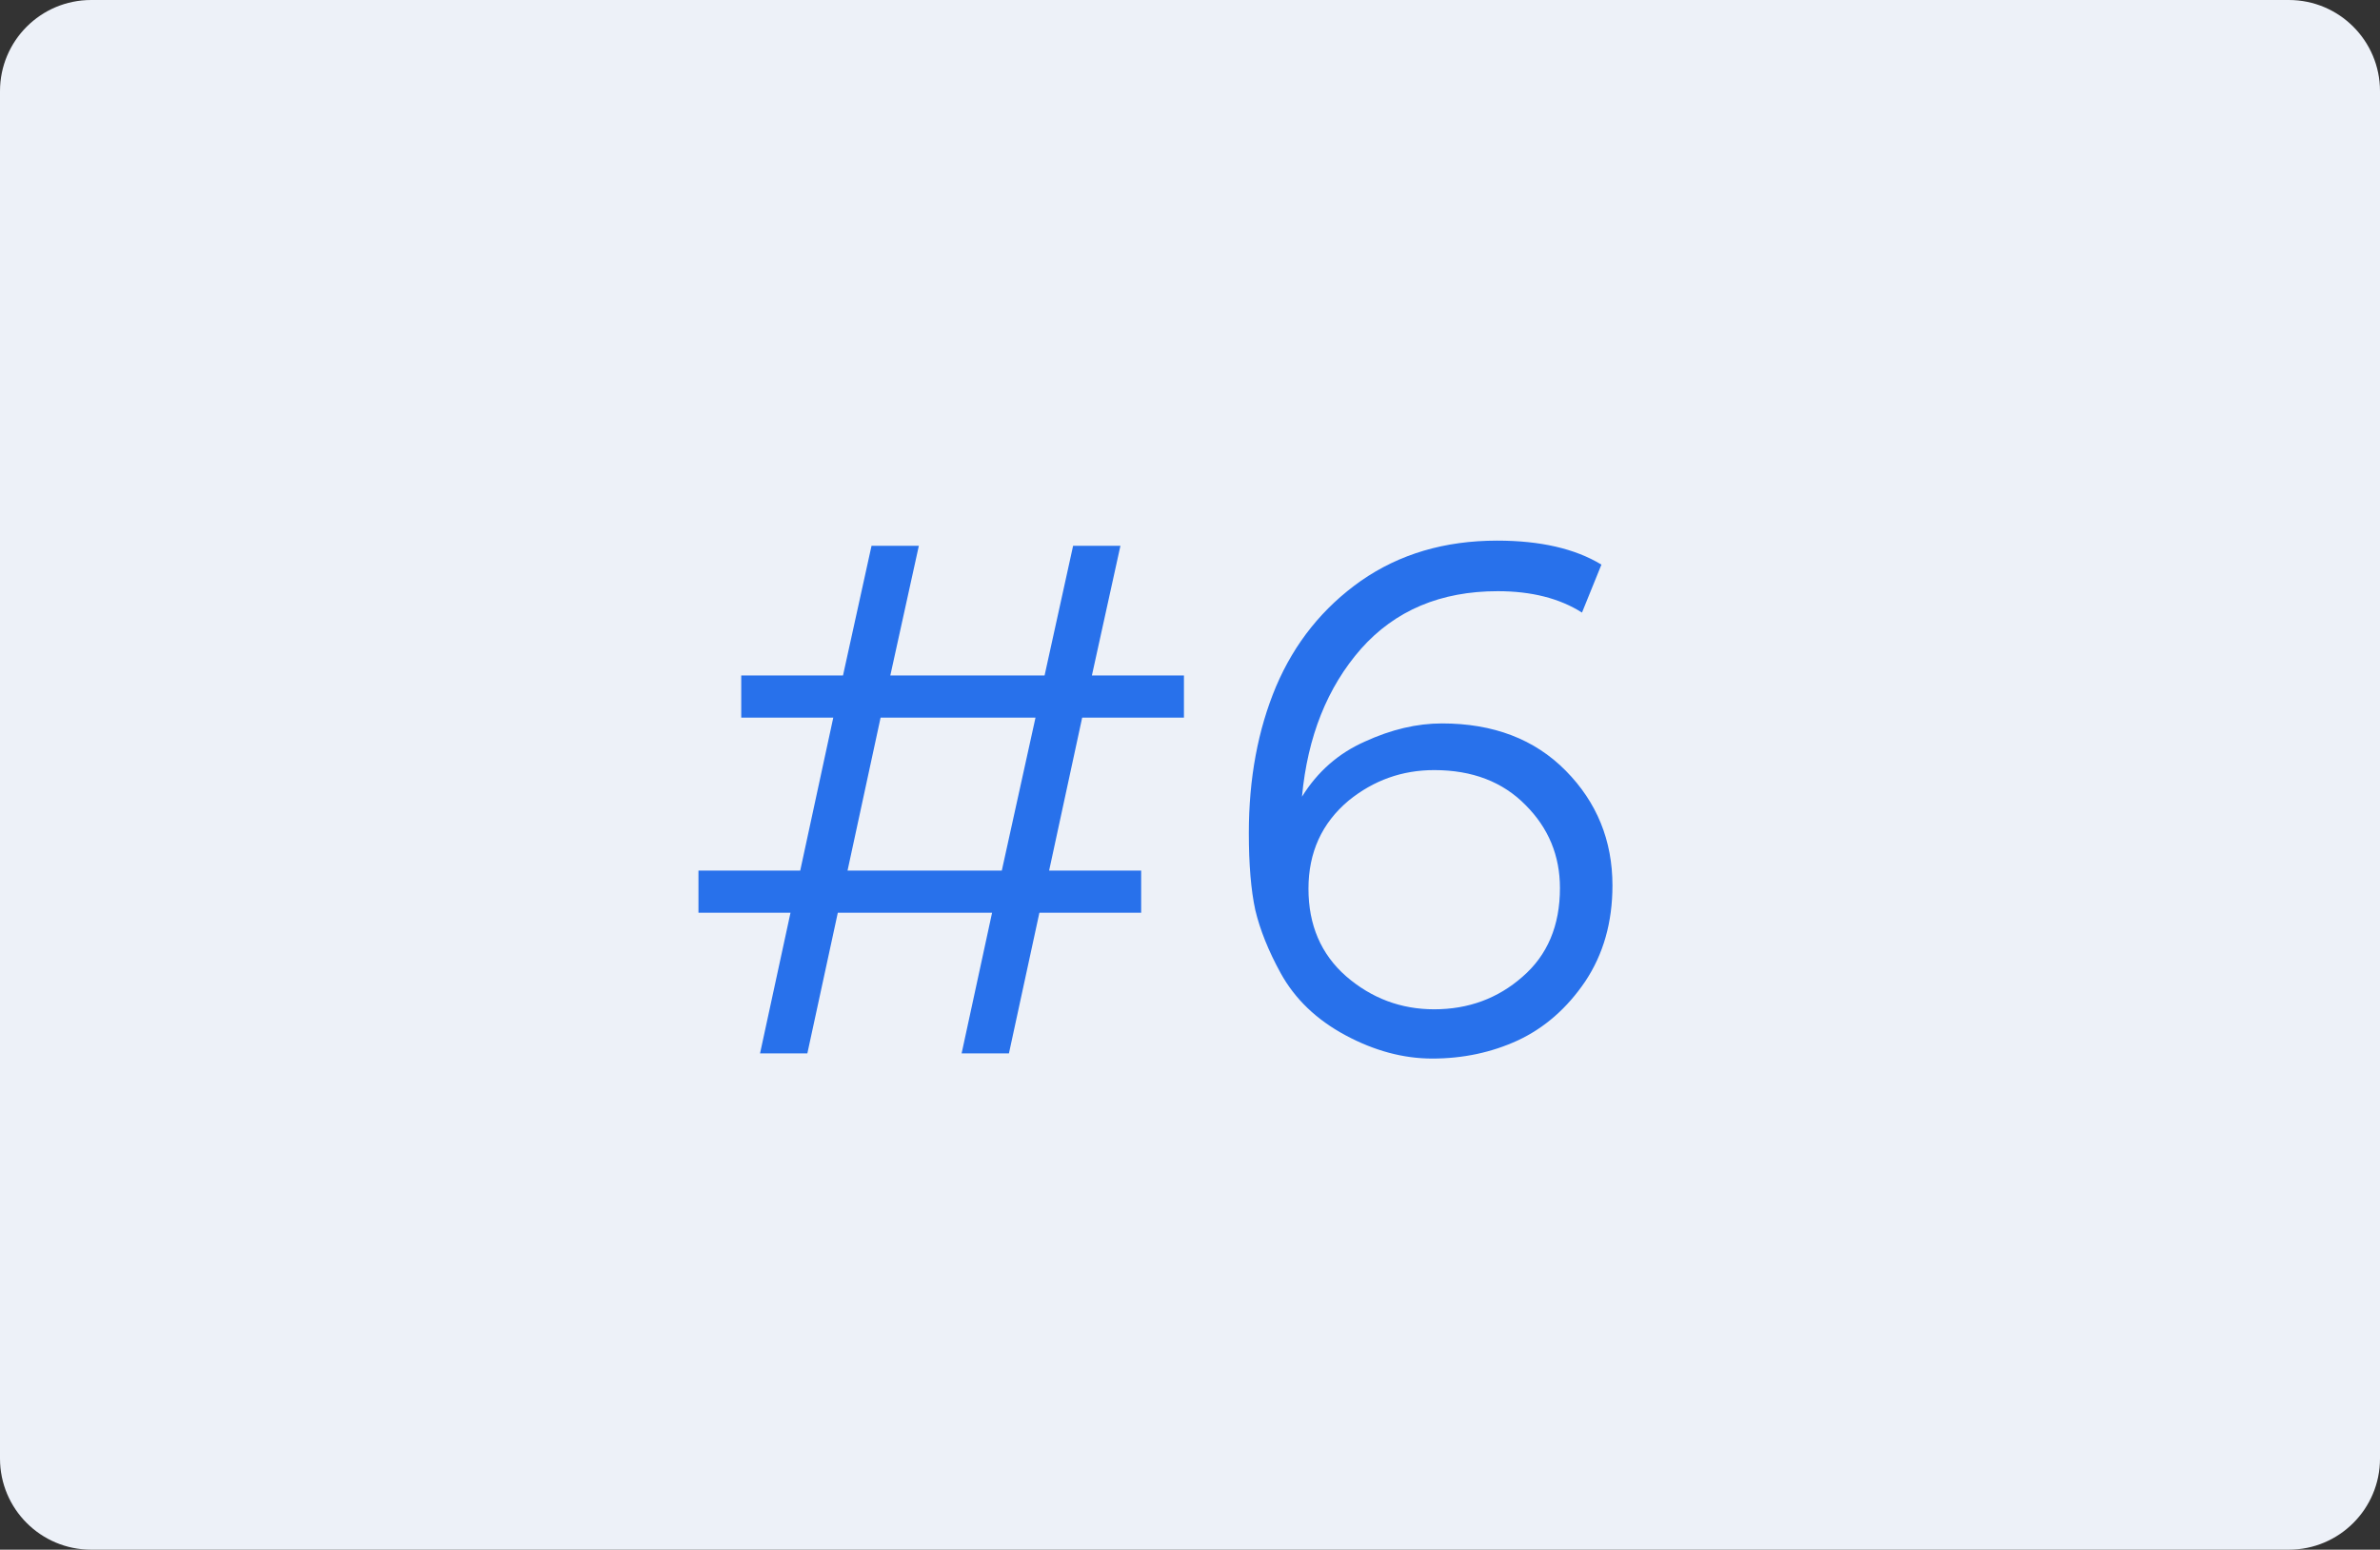
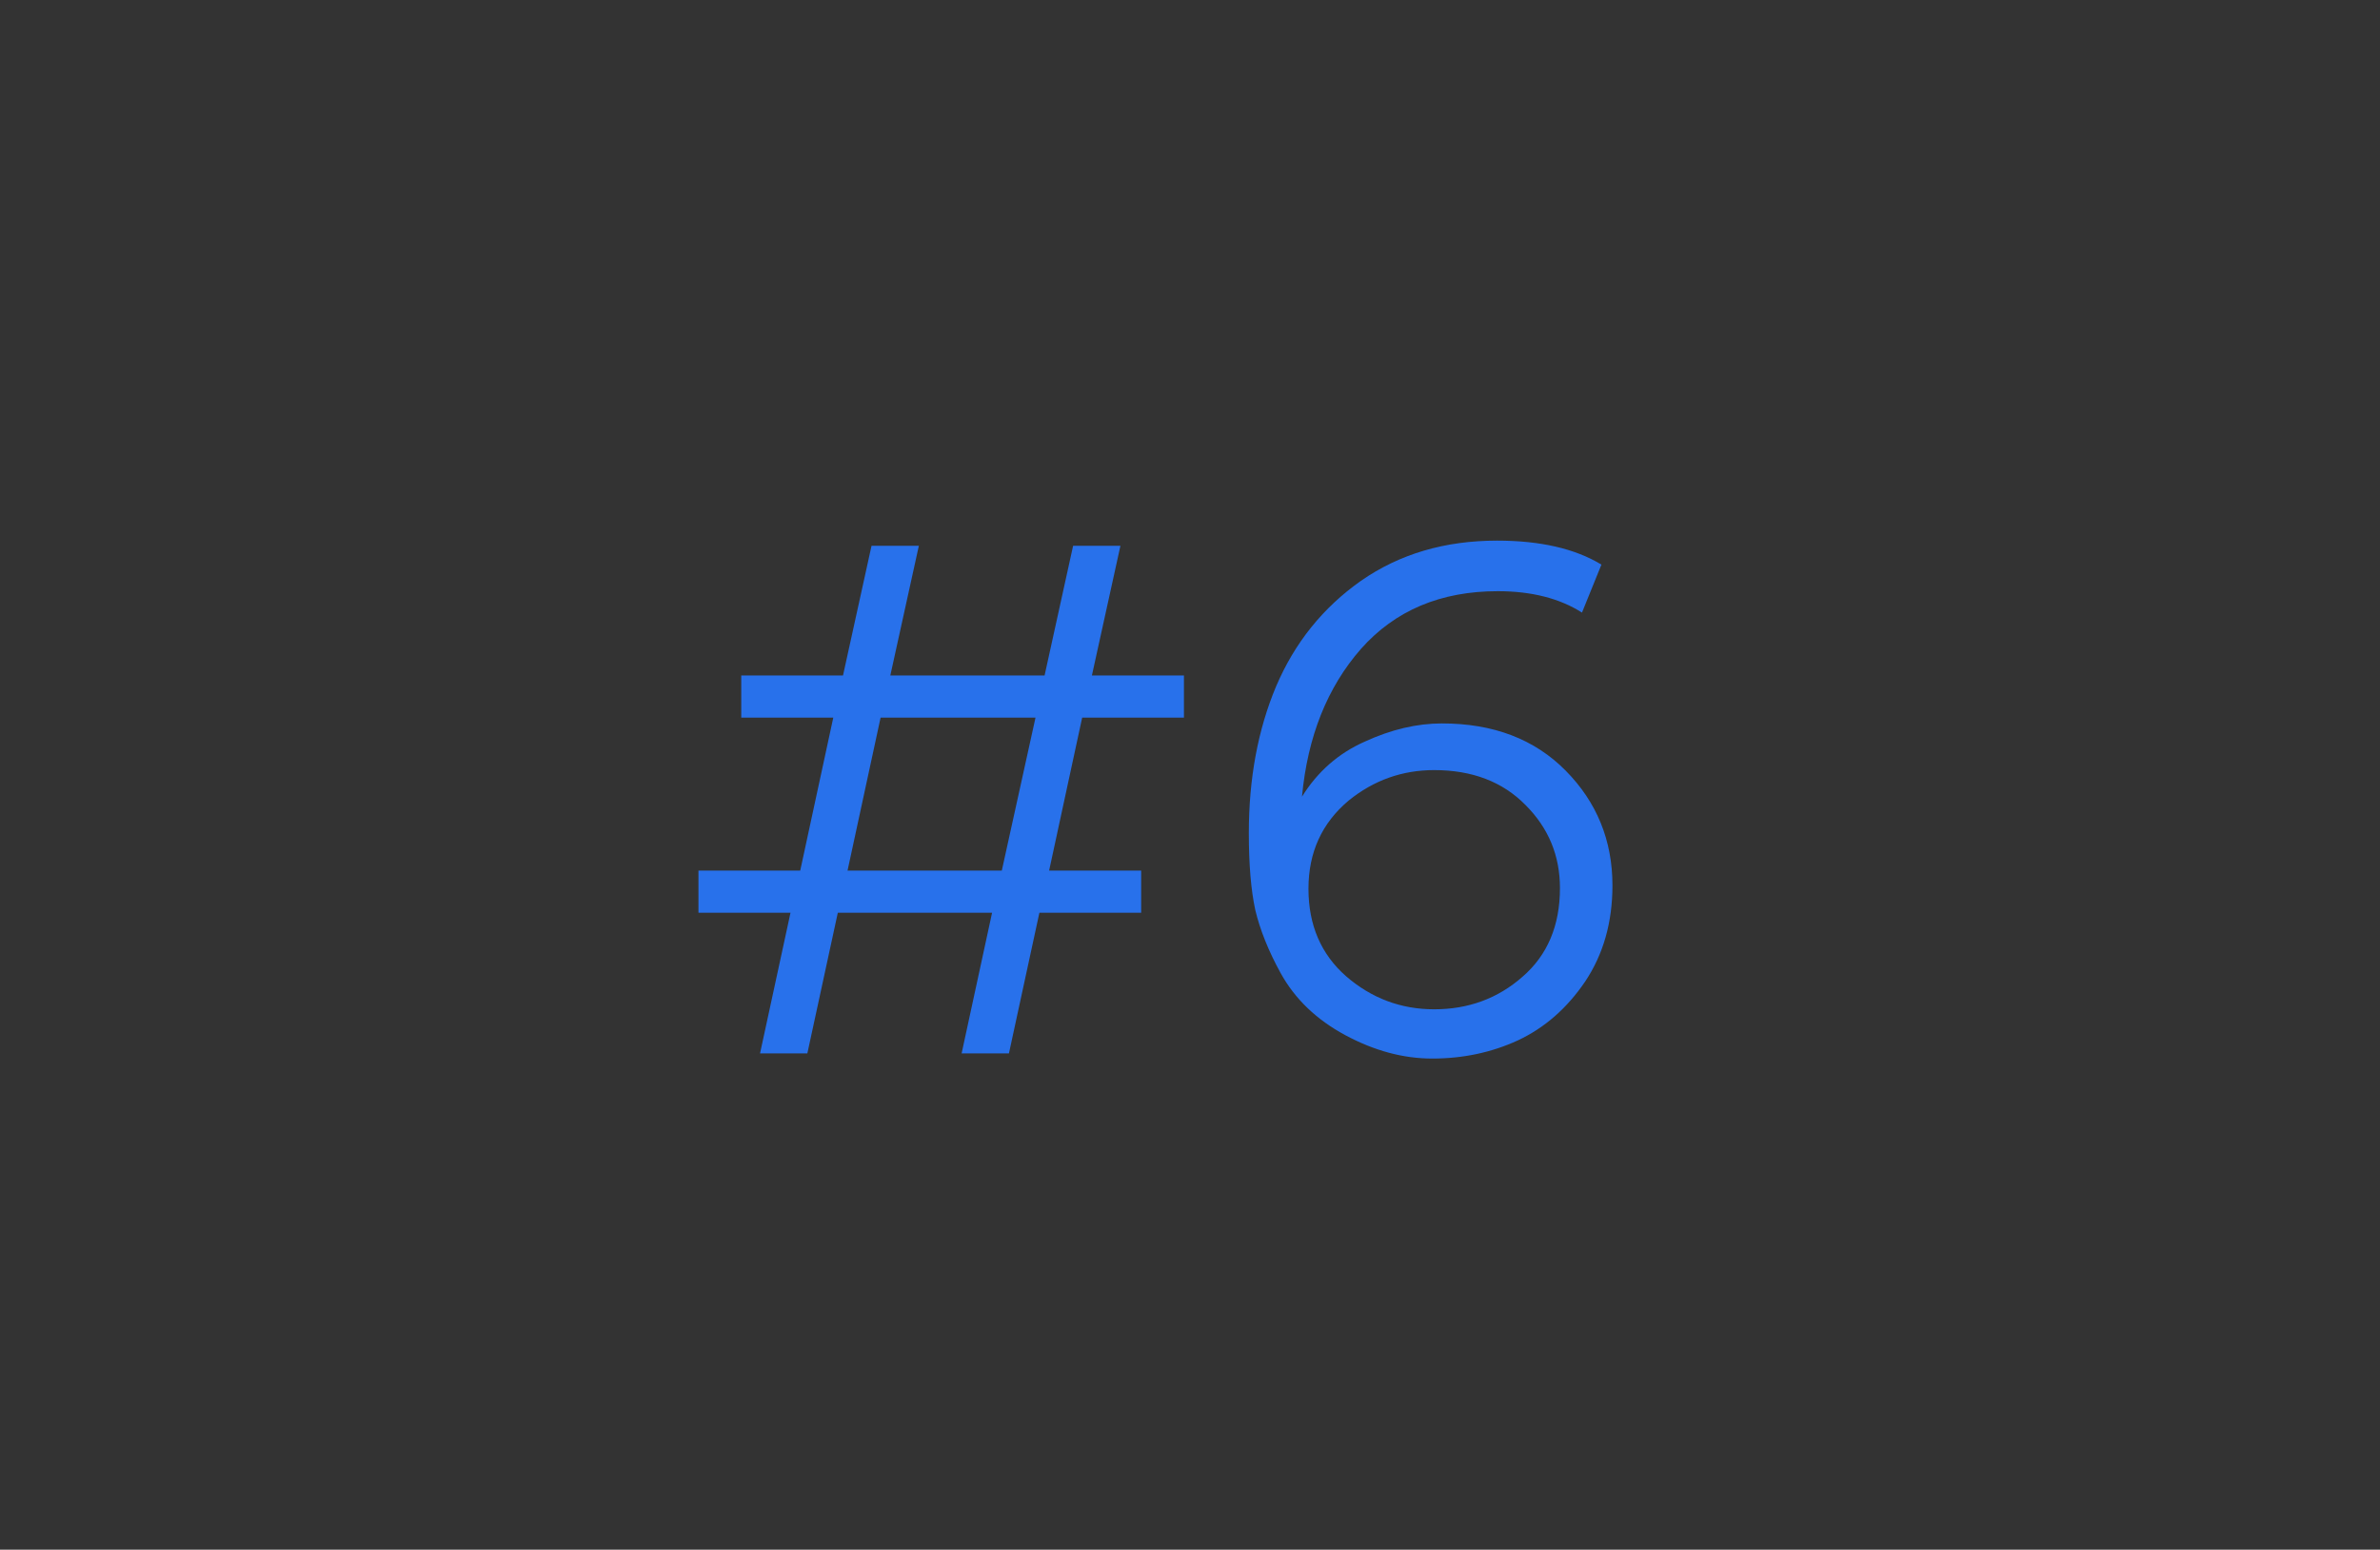
<svg xmlns="http://www.w3.org/2000/svg" width="235" height="153" viewBox="0 0 235 153" fill="none">
  <rect x="0" y="0" width="235" height="153" fill="#333333" stroke="none" />
-   <path fill-rule="evenodd" clip-rule="evenodd" d="M0 9C0 4.029 4.029 0 9 0H226C230.971 0 235 4.029 235 9V144C235 148.971 230.971 153 226 153H9C4.029 153 0 148.971 0 144V9Z" fill="#EDF1F8" />
  <path d="M112.678 90.112H102.63L99.622 104H94.95L97.958 90.112H82.726L79.718 104H75.046L78.054 90.112H68.966V85.952H79.014L82.278 70.848H73.19V66.688H83.238L86.054 53.888H90.726L87.91 66.688H103.142L105.958 53.888H110.63L107.814 66.688H116.902V70.848H106.854L103.59 85.952H112.678V90.112ZM102.246 70.848H86.95L83.686 85.952H98.918L102.246 70.848ZM147.885 58.368C142.253 58.368 137.751 60.267 134.381 64.064C131.053 67.861 129.111 72.725 128.557 78.656C130.093 76.181 132.162 74.368 134.765 73.216C137.367 72.021 139.906 71.424 142.381 71.424C147.458 71.424 151.533 72.981 154.605 76.096C157.677 79.211 159.213 82.987 159.213 87.424C159.213 91.051 158.317 94.208 156.525 96.896C154.733 99.541 152.514 101.483 149.869 102.72C147.266 103.915 144.45 104.512 141.421 104.512C138.562 104.512 135.703 103.744 132.845 102.208C129.986 100.672 127.853 98.624 126.445 96.064C125.25 93.888 124.418 91.819 123.949 89.856C123.522 87.893 123.309 85.355 123.309 82.24C123.309 76.864 124.205 72.043 125.997 67.776C127.831 63.467 130.626 59.989 134.381 57.344C138.178 54.699 142.658 53.376 147.821 53.376C152.087 53.376 155.522 54.165 158.125 55.744L156.205 60.48C153.986 59.072 151.213 58.368 147.885 58.368ZM141.613 76.032C138.455 76.032 135.639 77.035 133.165 79.04C130.519 81.259 129.197 84.16 129.197 87.744C129.197 91.328 130.434 94.208 132.909 96.384C135.426 98.56 138.327 99.648 141.613 99.648C144.983 99.648 147.885 98.581 150.317 96.448C152.791 94.315 154.029 91.392 154.029 87.68C154.029 84.48 152.898 81.749 150.637 79.488C148.375 77.184 145.367 76.032 141.613 76.032Z" fill="#2871EB" />
</svg>